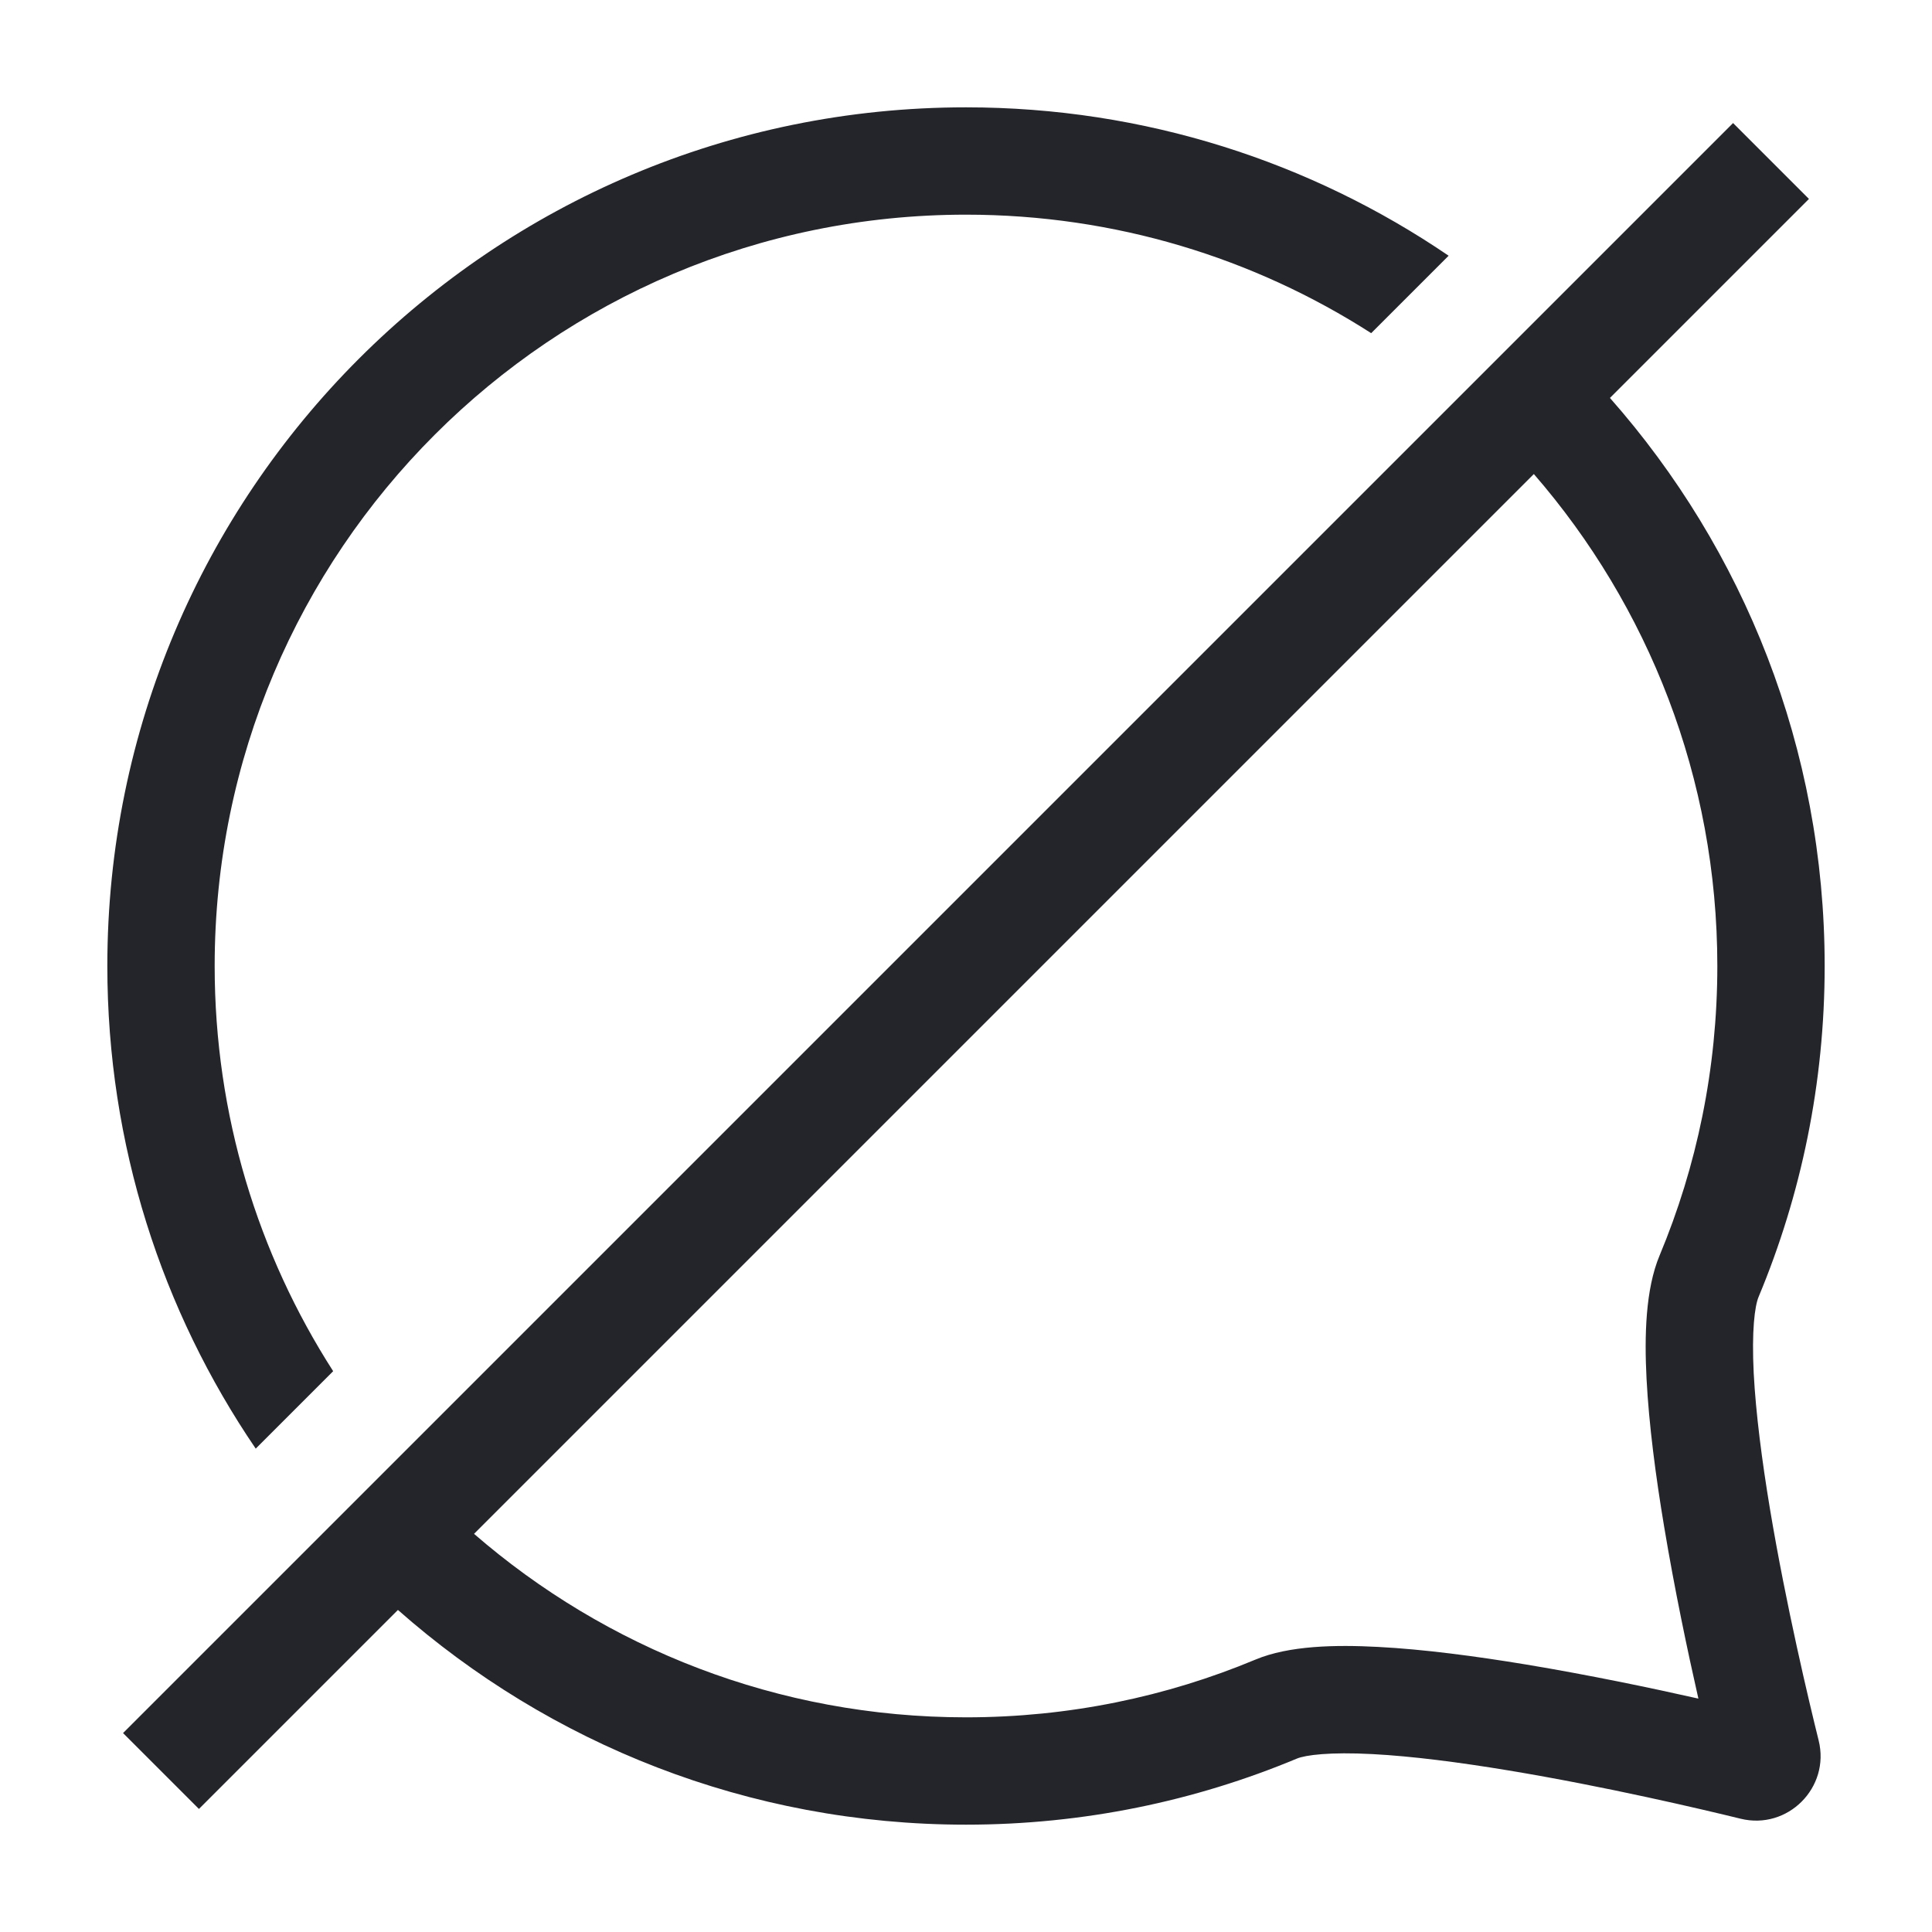
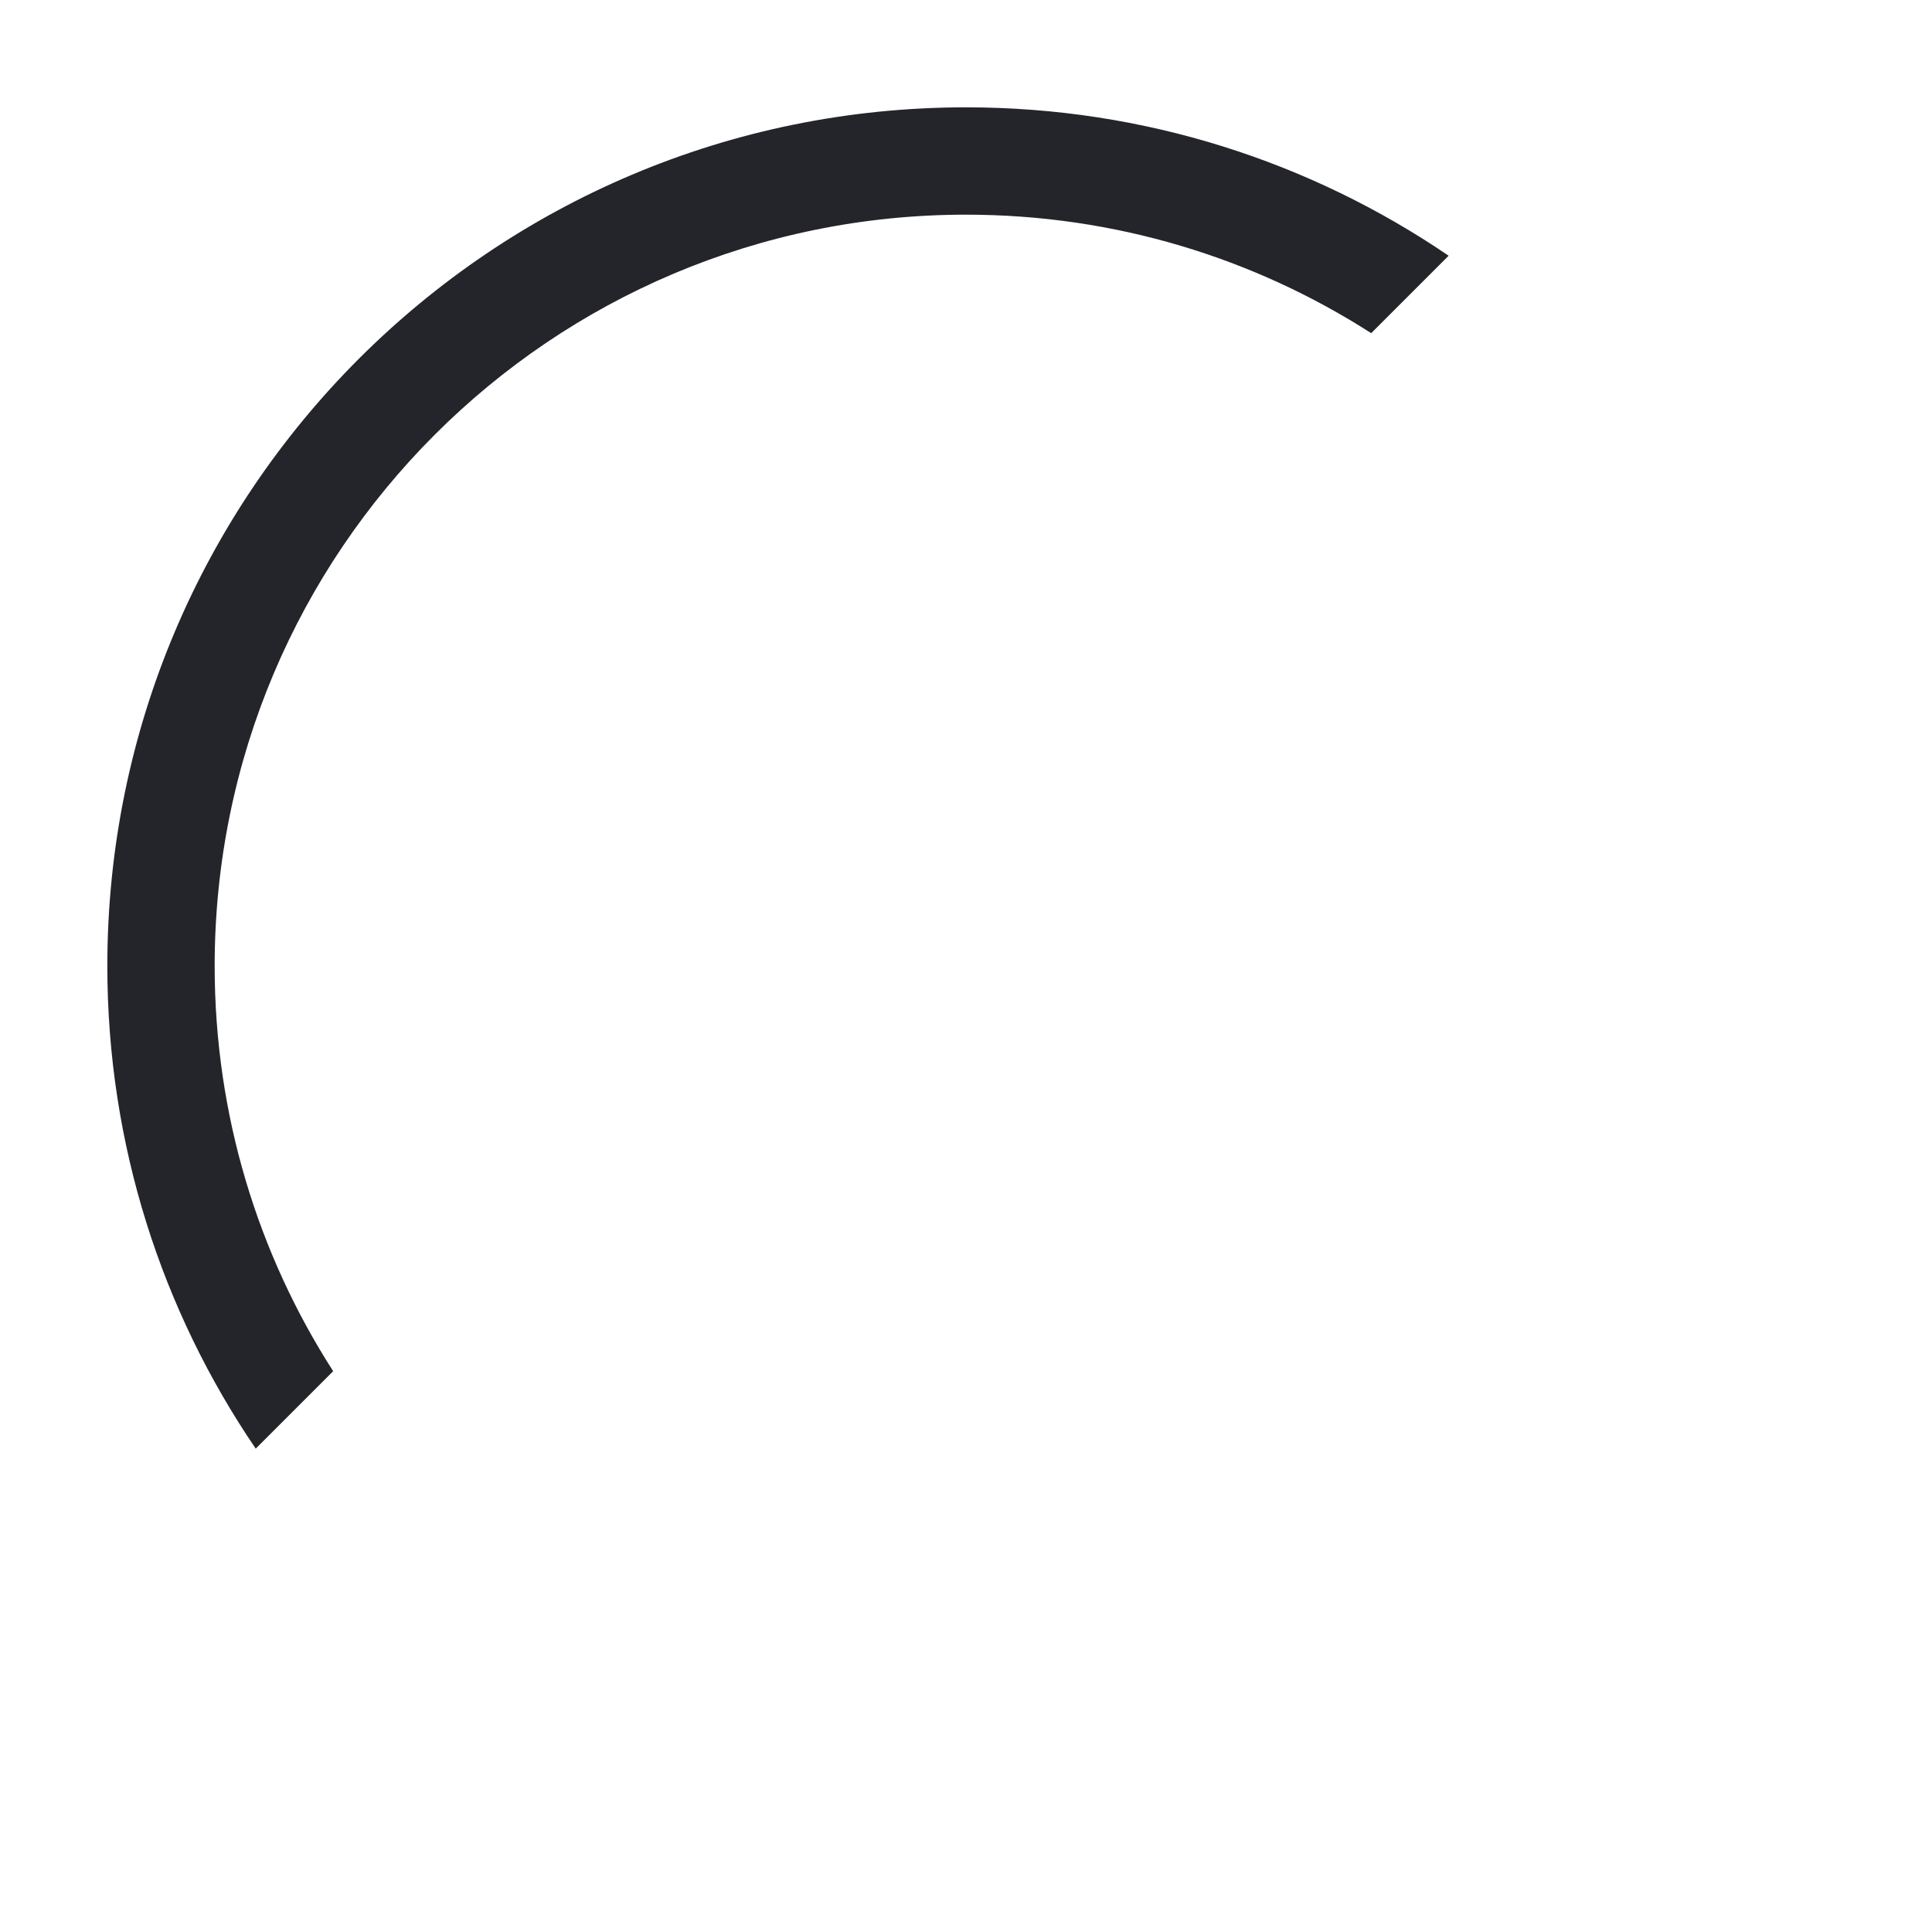
<svg xmlns="http://www.w3.org/2000/svg" width="36" height="36" viewBox="0 0 36 36" fill="none">
  <path d="M18 4C10.268 4 4 10.268 4 18C4 20.78 4.81 23.371 6.208 25.55L4.765 26.993C3.02 24.43 2 21.334 2 18C2 9.163 9.163 2 18 2C21.334 2 24.43 3.02 26.993 4.765L25.55 6.208C23.371 4.81 20.78 4 18 4Z" fill="#24242B" />
-   <path fill-rule="evenodd" clip-rule="evenodd" d="M7.415 29.999L3.707 33.707L2.293 32.293L32.293 2.293L33.707 3.707L29.999 7.415C32.489 10.236 34 13.942 34 18C34 20.183 33.562 22.266 32.769 24.165C32.697 24.337 32.638 24.796 32.678 25.591C32.717 26.332 32.831 27.216 32.981 28.119C33.282 29.922 33.71 31.714 33.888 32.431C34.106 33.309 33.311 34.105 32.433 33.889C31.714 33.713 29.913 33.288 28.105 32.989C27.2 32.839 26.315 32.724 25.574 32.685C24.778 32.643 24.326 32.702 24.165 32.769C22.266 33.562 20.183 34 18 34C13.942 34 10.236 32.489 7.415 29.999ZM28.581 8.833C30.711 11.289 32 14.494 32 18C32 19.914 31.617 21.735 30.924 23.394C30.66 24.025 30.64 24.897 30.681 25.693C30.725 26.543 30.852 27.51 31.009 28.448C31.203 29.613 31.446 30.767 31.647 31.651C30.76 31.451 29.6 31.209 28.432 31.015C27.493 30.86 26.526 30.732 25.68 30.688C24.889 30.646 24.019 30.662 23.394 30.924C21.735 31.617 19.914 32 18 32C14.494 32 11.289 30.711 8.833 28.581L28.581 8.833Z" fill="#24242B" />
</svg>